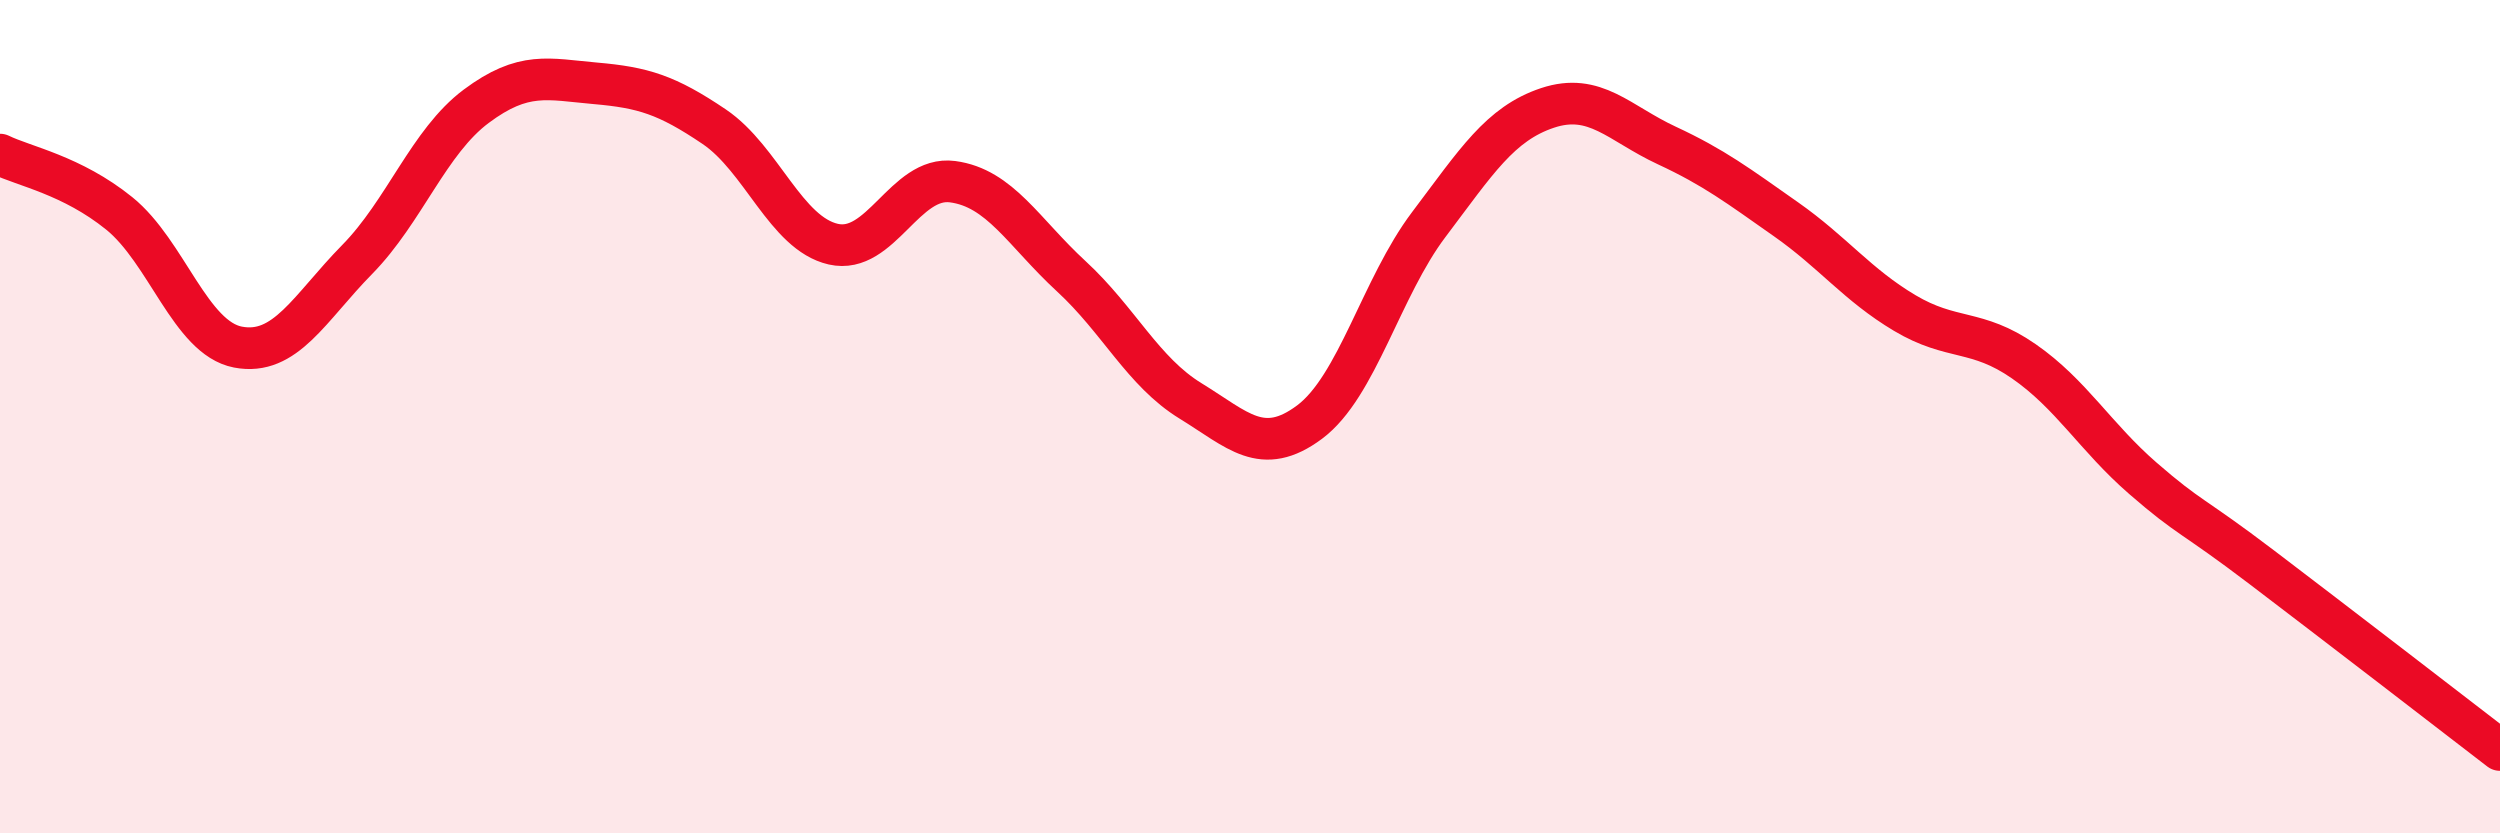
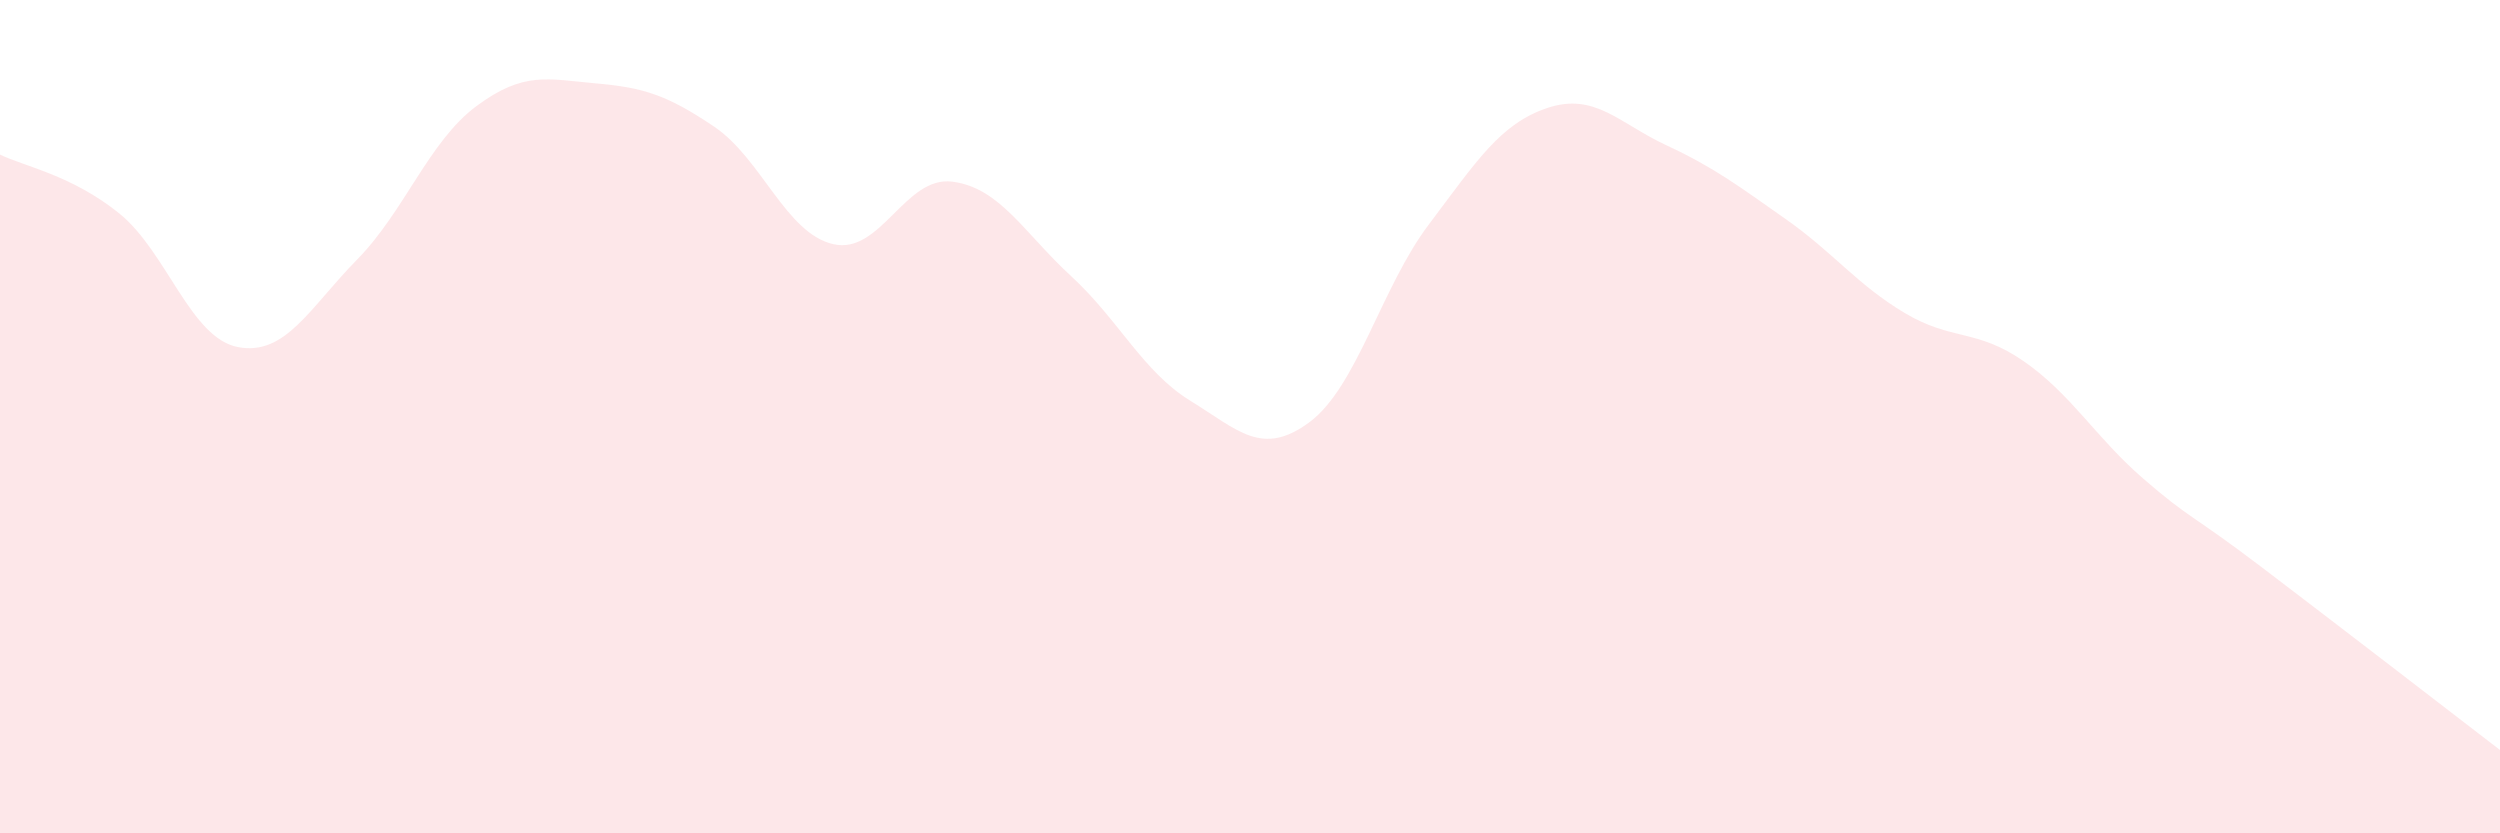
<svg xmlns="http://www.w3.org/2000/svg" width="60" height="20" viewBox="0 0 60 20">
  <path d="M 0,3.71 C 0.57,3.99 1.72,4.2 2.86,5.12 C 4,6.04 4.57,8.11 5.71,8.33 C 6.85,8.55 7.43,7.39 8.57,6.23 C 9.71,5.07 10.29,3.4 11.43,2.55 C 12.57,1.7 13.15,1.9 14.29,2 C 15.43,2.1 16,2.27 17.14,3.04 C 18.28,3.81 18.86,5.6 20,5.86 C 21.14,6.12 21.72,4.21 22.86,4.36 C 24,4.51 24.57,5.58 25.71,6.63 C 26.85,7.68 27.43,8.92 28.57,9.62 C 29.71,10.32 30.29,10.98 31.43,10.13 C 32.57,9.28 33.15,6.9 34.29,5.39 C 35.43,3.88 36,2.97 37.14,2.59 C 38.28,2.21 38.86,2.96 40,3.49 C 41.14,4.02 41.72,4.46 42.86,5.26 C 44,6.06 44.57,6.83 45.71,7.51 C 46.85,8.19 47.43,7.88 48.57,8.67 C 49.71,9.46 50.29,10.49 51.43,11.48 C 52.57,12.47 52.58,12.32 54.29,13.62 C 56,14.92 58.86,17.12 60,18L60 20L0 20Z" fill="#EB0A25" opacity="0.1" stroke-linecap="round" stroke-linejoin="round" />
-   <path d="M 0,3.71 C 0.57,3.99 1.72,4.2 2.86,5.12 C 4,6.04 4.57,8.11 5.71,8.33 C 6.85,8.55 7.43,7.39 8.57,6.23 C 9.71,5.07 10.29,3.4 11.43,2.55 C 12.57,1.7 13.15,1.9 14.29,2 C 15.43,2.1 16,2.27 17.14,3.04 C 18.28,3.81 18.86,5.6 20,5.86 C 21.14,6.12 21.72,4.21 22.86,4.36 C 24,4.51 24.57,5.58 25.71,6.63 C 26.85,7.68 27.43,8.92 28.57,9.62 C 29.71,10.32 30.29,10.98 31.43,10.13 C 32.57,9.28 33.15,6.9 34.29,5.39 C 35.43,3.88 36,2.97 37.14,2.59 C 38.28,2.21 38.86,2.96 40,3.49 C 41.14,4.02 41.72,4.46 42.86,5.26 C 44,6.06 44.57,6.83 45.71,7.51 C 46.85,8.19 47.43,7.88 48.57,8.67 C 49.71,9.46 50.29,10.49 51.43,11.48 C 52.57,12.47 52.58,12.32 54.29,13.62 C 56,14.92 58.86,17.12 60,18" stroke="#EB0A25" stroke-width="1" fill="none" stroke-linecap="round" stroke-linejoin="round" />
</svg>